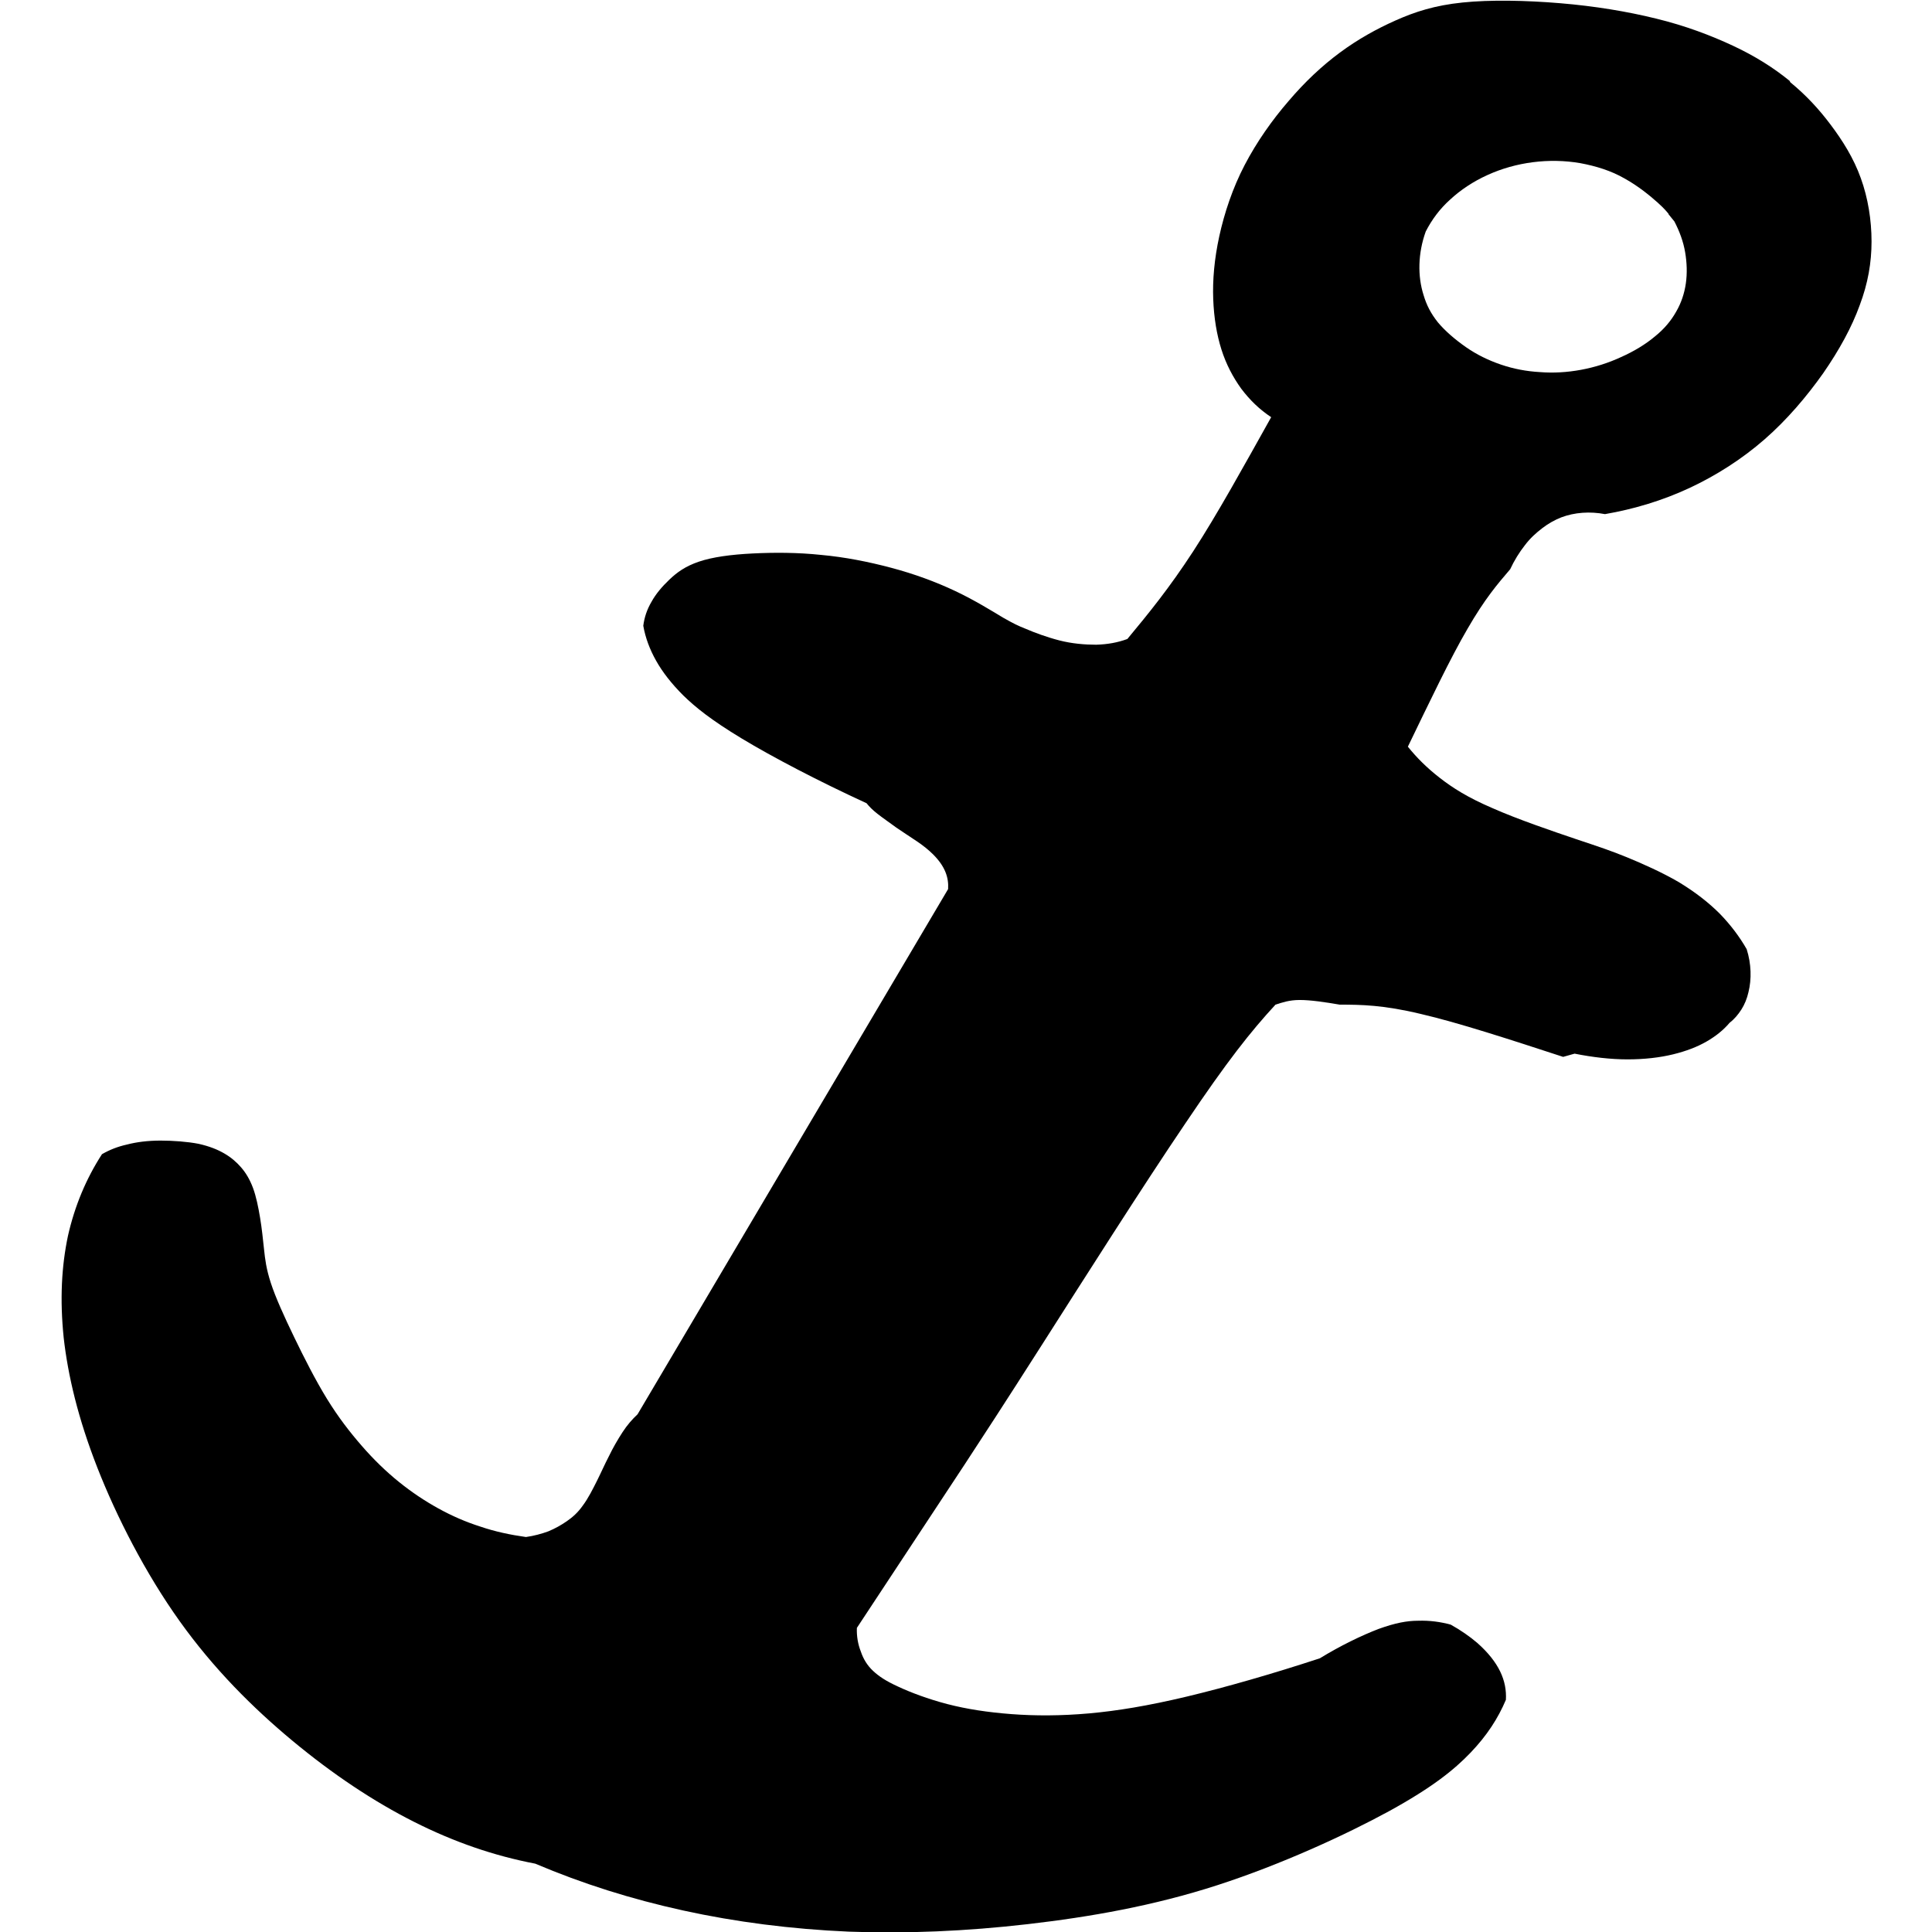
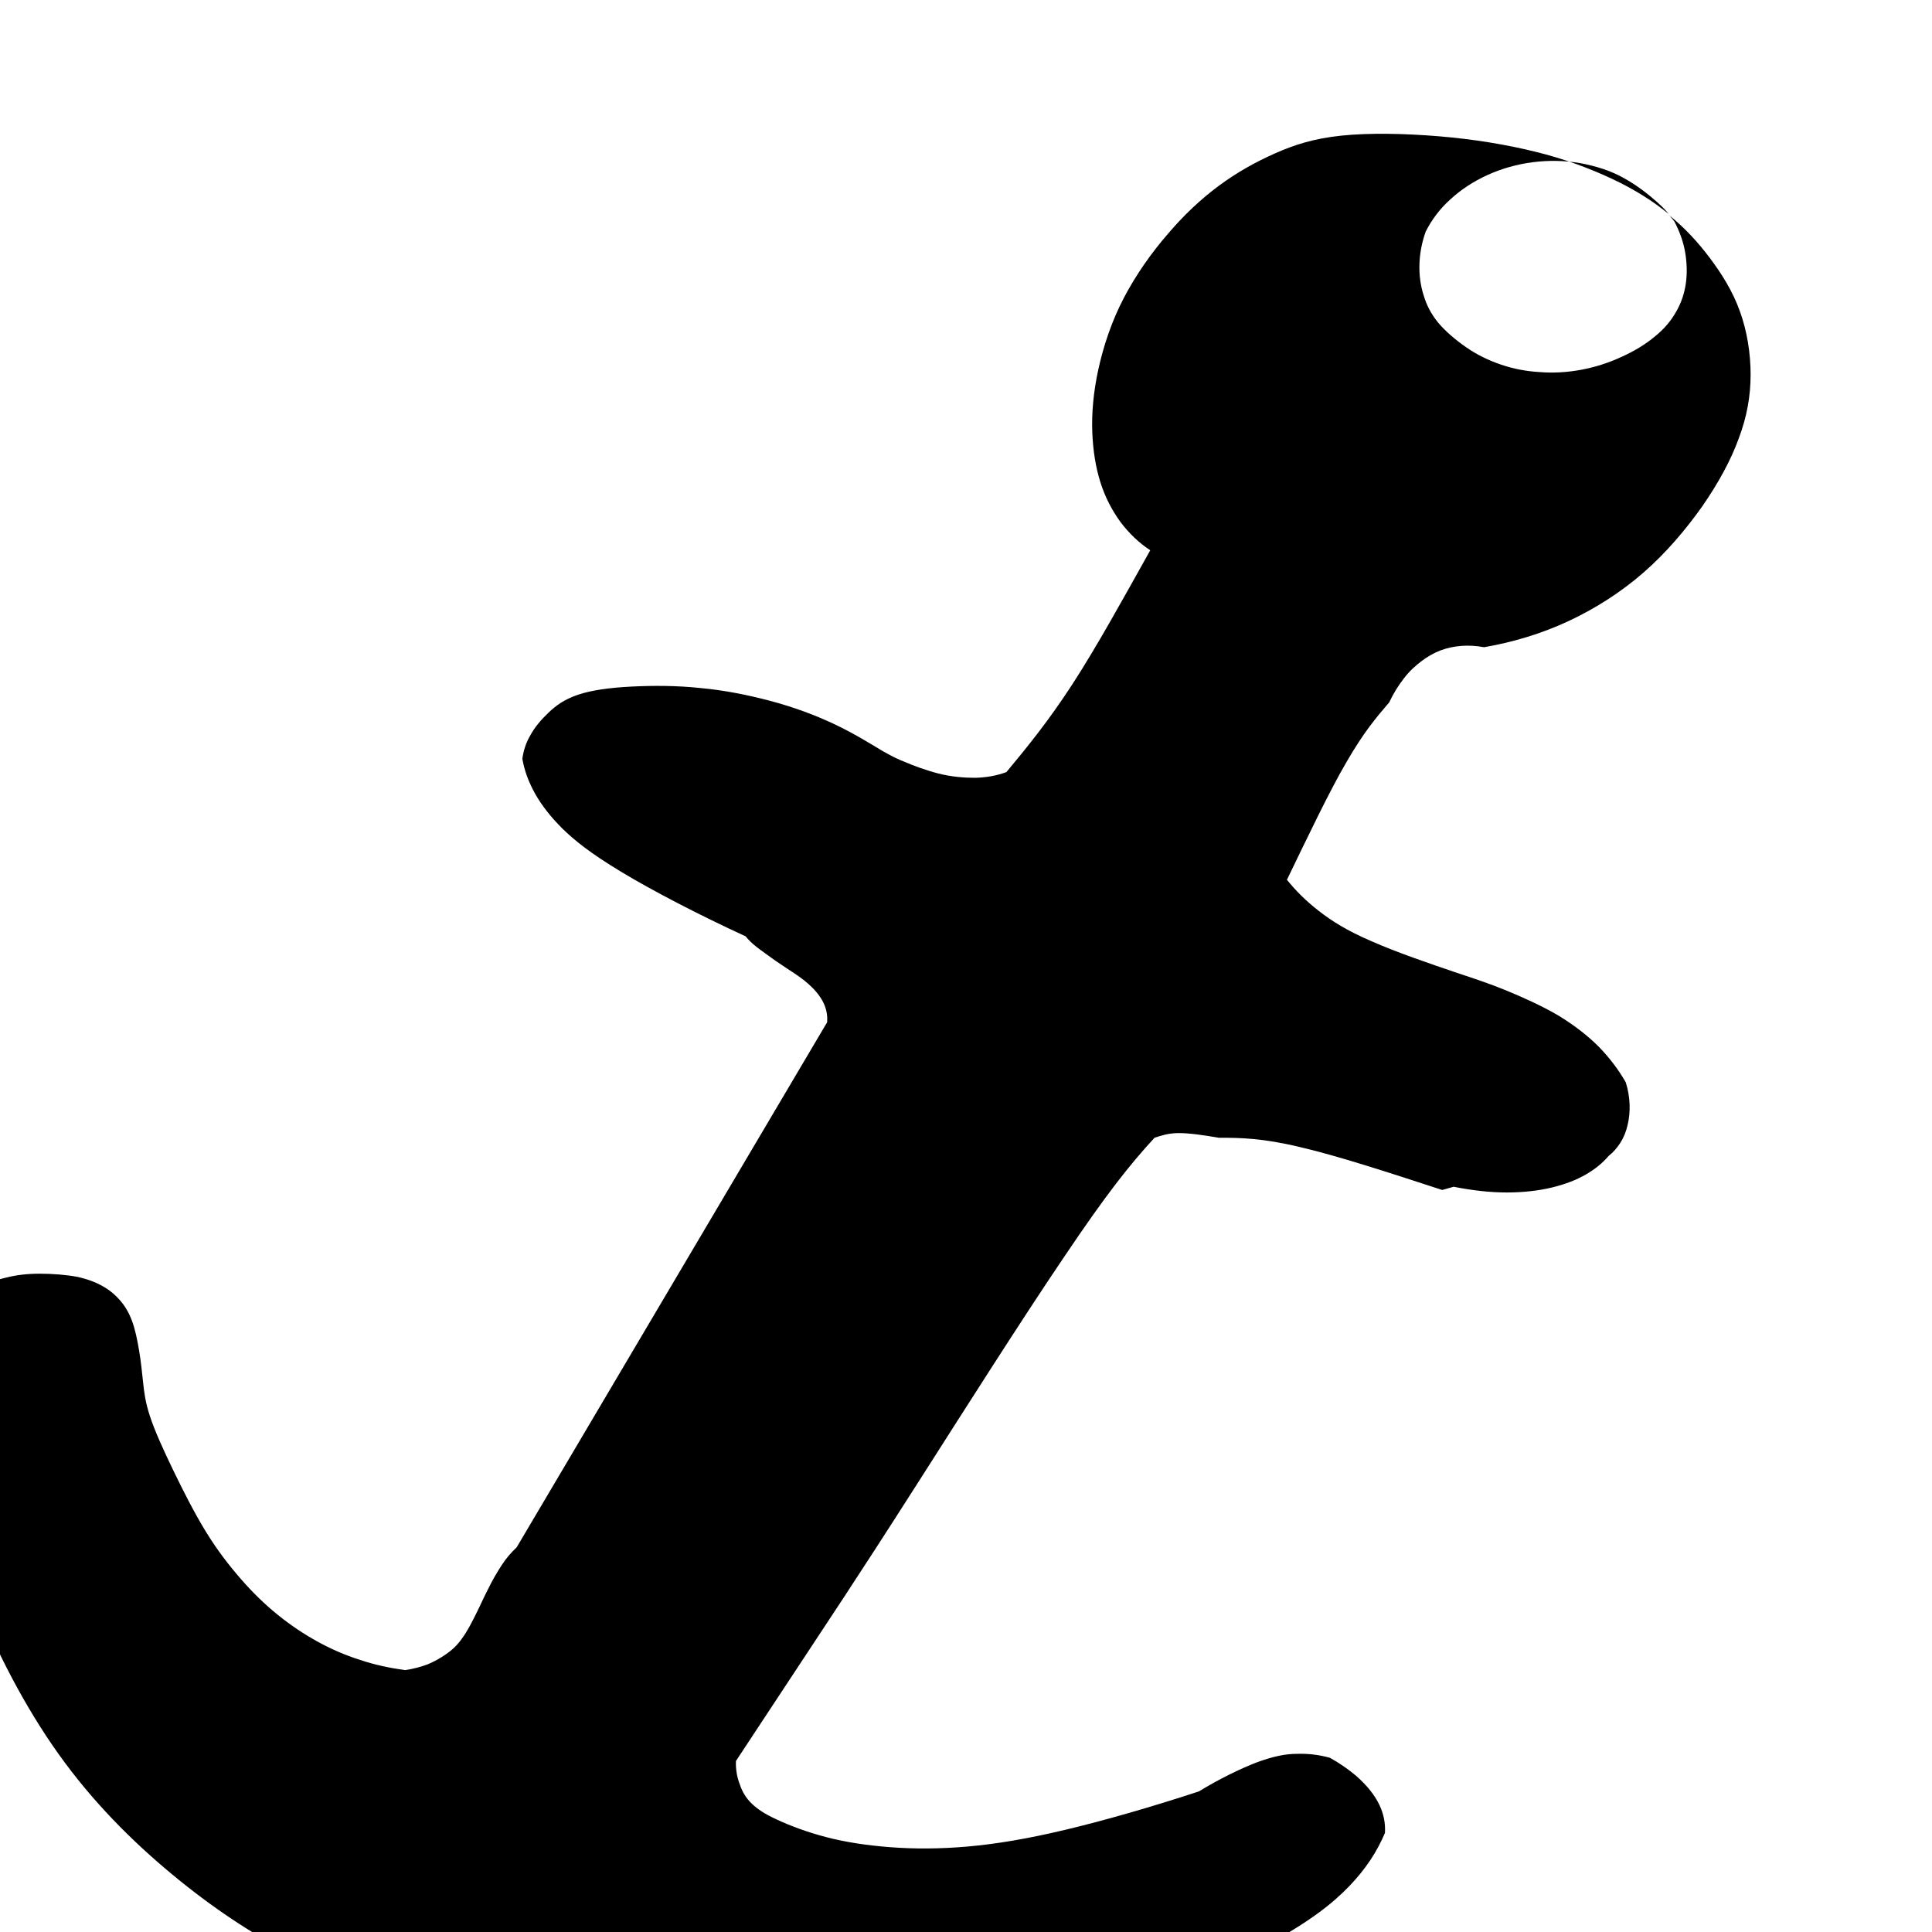
<svg xmlns="http://www.w3.org/2000/svg" id="Layer_1" data-name="Layer 1" viewBox="0 0 54 54">
  <defs>
    <style> .cls-1 { fill-rule: evenodd; } </style>
  </defs>
-   <path class="cls-1" d="M46.63,5.98c.06.07.11.14.17.21.14.27.25.56.3.86.05.29.06.59.02.87-.04.28-.13.55-.27.79-.14.25-.33.48-.59.69-.26.22-.59.42-.95.58-.71.33-1.52.48-2.27.42-.37-.02-.74-.09-1.09-.21-.35-.12-.68-.28-.98-.49s-.58-.45-.78-.69c-.2-.25-.32-.49-.4-.76-.17-.53-.16-1.17.06-1.78.17-.33.39-.63.68-.89.29-.27.65-.51,1.05-.69.79-.36,1.72-.48,2.59-.33.43.08.86.21,1.24.43.38.21.72.49.92.67.2.18.25.25.31.32M50.02,2.26c-.44-.36-.96-.69-1.58-.98-.62-.29-1.33-.56-2.15-.76-.81-.2-1.72-.35-2.68-.43-.96-.08-1.96-.1-2.73-.02-.78.08-1.33.26-1.87.5-.54.24-1.06.53-1.56.9-.5.37-.98.82-1.43,1.35-.46.53-.89,1.14-1.23,1.79s-.57,1.35-.71,1.99c-.14.64-.19,1.23-.17,1.76.02.53.1,1,.23,1.41.13.41.32.77.55,1.09.24.32.52.59.84.8-.76,1.36-1.51,2.72-2.18,3.75-.67,1.03-1.25,1.74-1.84,2.45-.27.1-.55.15-.87.16-.32,0-.68-.03-1.03-.12-.35-.09-.7-.22-.93-.32-.23-.09-.35-.15-.65-.32-.3-.18-.78-.48-1.33-.74-.55-.26-1.15-.48-1.79-.65-.64-.17-1.3-.3-1.96-.36-.66-.07-1.32-.07-1.92-.04-.6.03-1.12.1-1.5.23-.38.13-.61.3-.82.5-.2.19-.38.4-.5.62-.13.22-.2.44-.23.67.06.34.18.66.36.98.18.32.43.64.76.97.34.33.77.68,1.63,1.2.86.52,2.16,1.2,3.49,1.81.08.1.17.19.31.3.14.11.33.24.52.38.19.13.39.26.57.38.18.12.34.25.46.37.34.34.44.65.42.97l-8.68,14.68c-.15.14-.29.3-.42.5-.13.2-.27.44-.38.67-.12.23-.21.44-.33.68-.12.24-.25.5-.4.7-.14.2-.29.33-.45.44-.16.11-.32.2-.51.28-.19.07-.41.13-.63.16-.43-.06-.86-.15-1.27-.29-.41-.13-.8-.3-1.18-.51-.38-.21-.74-.45-1.1-.74-.36-.29-.71-.63-1.04-1.01-.33-.38-.65-.79-.97-1.31-.32-.52-.64-1.15-.92-1.73-.28-.58-.52-1.11-.65-1.51-.13-.4-.16-.66-.19-.94-.03-.28-.06-.58-.11-.88-.05-.3-.11-.6-.2-.84-.09-.24-.2-.42-.33-.57-.13-.15-.28-.28-.47-.39-.19-.11-.41-.2-.72-.27-.31-.06-.71-.09-1.06-.09-.36,0-.67.04-.94.11-.27.06-.49.15-.7.27-.44.68-.76,1.44-.95,2.28-.18.85-.23,1.78-.12,2.85.12,1.06.4,2.25.94,3.63.54,1.38,1.35,2.96,2.3,4.29.95,1.33,2.04,2.42,3.16,3.35,1.12.93,2.26,1.69,3.39,2.26,1.13.57,2.24.95,3.39,1.17,1.32.56,2.68.99,4.14,1.31,1.46.32,3.01.52,4.62.59,1.61.06,3.28-.01,5.01-.21,1.73-.2,3.51-.51,5.3-1.09,1.79-.58,3.59-1.41,4.8-2.07,1.2-.66,1.81-1.15,2.27-1.63.46-.48.77-.96.99-1.48.03-.53-.19-1.05-.8-1.59-.21-.18-.47-.36-.74-.51-.29-.08-.59-.12-.91-.11-.31,0-.64.06-1.11.23-.47.18-1.07.47-1.64.82-1.31.43-2.63.81-3.72,1.07-1.09.26-1.95.4-2.73.47-.79.07-1.51.07-2.17.02-.66-.05-1.25-.14-1.79-.28-.54-.14-1.04-.33-1.38-.49-.35-.16-.54-.29-.7-.44-.16-.15-.27-.33-.34-.54-.08-.2-.12-.43-.11-.66l3.02-4.58c.53-.81,1.06-1.62,2.17-3.36,1.11-1.74,2.81-4.42,3.99-6.16,1.17-1.74,1.82-2.56,2.52-3.32.19-.06.38-.13.68-.13s.71.06,1.11.13c.61,0,1.23.01,2.27.26,1.04.24,2.51.72,3.98,1.2l.32-.09c.5.1,1.01.16,1.48.16.47,0,.9-.05,1.27-.14.37-.09.68-.21.94-.36.26-.15.47-.32.64-.52.13-.1.24-.23.33-.37.09-.14.16-.31.2-.49.09-.36.08-.79-.05-1.2-.2-.35-.45-.68-.75-.99-.31-.31-.68-.6-1.14-.88-.46-.27-1.02-.52-1.46-.7-.44-.18-.77-.29-1.43-.51-.65-.22-1.62-.55-2.32-.86-.7-.3-1.12-.57-1.48-.85-.36-.28-.64-.56-.89-.87.6-1.24,1.19-2.48,1.67-3.3.48-.83.83-1.24,1.19-1.66.11-.24.26-.48.41-.67.15-.2.32-.35.49-.48.17-.13.35-.23.53-.3.37-.14.8-.17,1.22-.09.81-.14,1.61-.38,2.36-.73.75-.35,1.47-.81,2.1-1.36.63-.55,1.18-1.2,1.64-1.85.45-.65.8-1.29,1.02-1.9.23-.61.33-1.19.33-1.78,0-.6-.1-1.22-.3-1.77-.2-.56-.51-1.05-.84-1.49-.33-.44-.69-.83-1.13-1.19" />
+   <path class="cls-1" d="M46.63,5.98c.06.07.11.14.17.21.14.27.25.56.3.86.05.29.06.59.02.87-.04.28-.13.55-.27.79-.14.25-.33.48-.59.69-.26.22-.59.42-.95.58-.71.33-1.52.48-2.27.42-.37-.02-.74-.09-1.09-.21-.35-.12-.68-.28-.98-.49s-.58-.45-.78-.69c-.2-.25-.32-.49-.4-.76-.17-.53-.16-1.17.06-1.78.17-.33.39-.63.68-.89.29-.27.65-.51,1.05-.69.79-.36,1.72-.48,2.59-.33.43.08.86.21,1.24.43.38.21.72.49.92.67.2.18.25.25.31.32c-.44-.36-.96-.69-1.58-.98-.62-.29-1.33-.56-2.15-.76-.81-.2-1.72-.35-2.68-.43-.96-.08-1.96-.1-2.73-.02-.78.08-1.33.26-1.87.5-.54.24-1.06.53-1.56.9-.5.37-.98.82-1.43,1.35-.46.53-.89,1.14-1.23,1.79s-.57,1.35-.71,1.99c-.14.64-.19,1.23-.17,1.76.02.53.1,1,.23,1.41.13.41.32.77.55,1.09.24.32.52.59.84.8-.76,1.36-1.51,2.72-2.18,3.75-.67,1.03-1.25,1.74-1.84,2.45-.27.1-.55.15-.87.16-.32,0-.68-.03-1.03-.12-.35-.09-.7-.22-.93-.32-.23-.09-.35-.15-.65-.32-.3-.18-.78-.48-1.33-.74-.55-.26-1.15-.48-1.79-.65-.64-.17-1.3-.3-1.96-.36-.66-.07-1.32-.07-1.92-.04-.6.03-1.12.1-1.5.23-.38.13-.61.3-.82.5-.2.19-.38.4-.5.62-.13.22-.2.44-.23.67.06.34.18.66.36.98.18.32.43.64.76.97.34.33.77.68,1.63,1.2.86.52,2.16,1.2,3.49,1.81.08.1.17.19.31.3.14.11.33.24.52.38.19.13.39.26.57.38.18.12.34.25.46.37.34.34.44.65.42.97l-8.68,14.68c-.15.14-.29.3-.42.5-.13.2-.27.44-.38.67-.12.23-.21.44-.33.68-.12.24-.25.5-.4.7-.14.2-.29.33-.45.44-.16.11-.32.2-.51.28-.19.07-.41.13-.63.16-.43-.06-.86-.15-1.27-.29-.41-.13-.8-.3-1.18-.51-.38-.21-.74-.45-1.1-.74-.36-.29-.71-.63-1.04-1.01-.33-.38-.65-.79-.97-1.31-.32-.52-.64-1.15-.92-1.73-.28-.58-.52-1.11-.65-1.51-.13-.4-.16-.66-.19-.94-.03-.28-.06-.58-.11-.88-.05-.3-.11-.6-.2-.84-.09-.24-.2-.42-.33-.57-.13-.15-.28-.28-.47-.39-.19-.11-.41-.2-.72-.27-.31-.06-.71-.09-1.06-.09-.36,0-.67.04-.94.11-.27.06-.49.15-.7.27-.44.68-.76,1.44-.95,2.28-.18.85-.23,1.78-.12,2.85.12,1.06.4,2.25.94,3.63.54,1.38,1.35,2.96,2.3,4.29.95,1.33,2.04,2.42,3.16,3.35,1.12.93,2.26,1.69,3.39,2.26,1.13.57,2.24.95,3.39,1.17,1.32.56,2.68.99,4.14,1.31,1.46.32,3.01.52,4.62.59,1.61.06,3.28-.01,5.01-.21,1.73-.2,3.51-.51,5.3-1.09,1.79-.58,3.59-1.41,4.8-2.07,1.2-.66,1.81-1.15,2.27-1.63.46-.48.77-.96.99-1.48.03-.53-.19-1.05-.8-1.59-.21-.18-.47-.36-.74-.51-.29-.08-.59-.12-.91-.11-.31,0-.64.06-1.11.23-.47.18-1.07.47-1.64.82-1.31.43-2.63.81-3.72,1.07-1.09.26-1.95.4-2.73.47-.79.07-1.51.07-2.17.02-.66-.05-1.25-.14-1.79-.28-.54-.14-1.04-.33-1.38-.49-.35-.16-.54-.29-.7-.44-.16-.15-.27-.33-.34-.54-.08-.2-.12-.43-.11-.66l3.02-4.58c.53-.81,1.06-1.62,2.17-3.36,1.11-1.74,2.81-4.42,3.99-6.16,1.17-1.74,1.82-2.56,2.52-3.32.19-.06.38-.13.68-.13s.71.06,1.11.13c.61,0,1.23.01,2.27.26,1.04.24,2.51.72,3.98,1.2l.32-.09c.5.1,1.01.16,1.48.16.47,0,.9-.05,1.27-.14.37-.09.68-.21.94-.36.26-.15.47-.32.64-.52.13-.1.24-.23.33-.37.09-.14.16-.31.2-.49.09-.36.08-.79-.05-1.2-.2-.35-.45-.68-.75-.99-.31-.31-.68-.6-1.14-.88-.46-.27-1.02-.52-1.46-.7-.44-.18-.77-.29-1.43-.51-.65-.22-1.62-.55-2.32-.86-.7-.3-1.12-.57-1.48-.85-.36-.28-.64-.56-.89-.87.6-1.24,1.19-2.48,1.67-3.3.48-.83.83-1.24,1.19-1.66.11-.24.26-.48.41-.67.15-.2.32-.35.49-.48.17-.13.35-.23.53-.3.37-.14.8-.17,1.22-.09.81-.14,1.61-.38,2.36-.73.75-.35,1.47-.81,2.1-1.36.63-.55,1.18-1.2,1.64-1.85.45-.65.8-1.29,1.02-1.9.23-.61.33-1.19.33-1.78,0-.6-.1-1.22-.3-1.77-.2-.56-.51-1.05-.84-1.49-.33-.44-.69-.83-1.13-1.19" />
</svg>